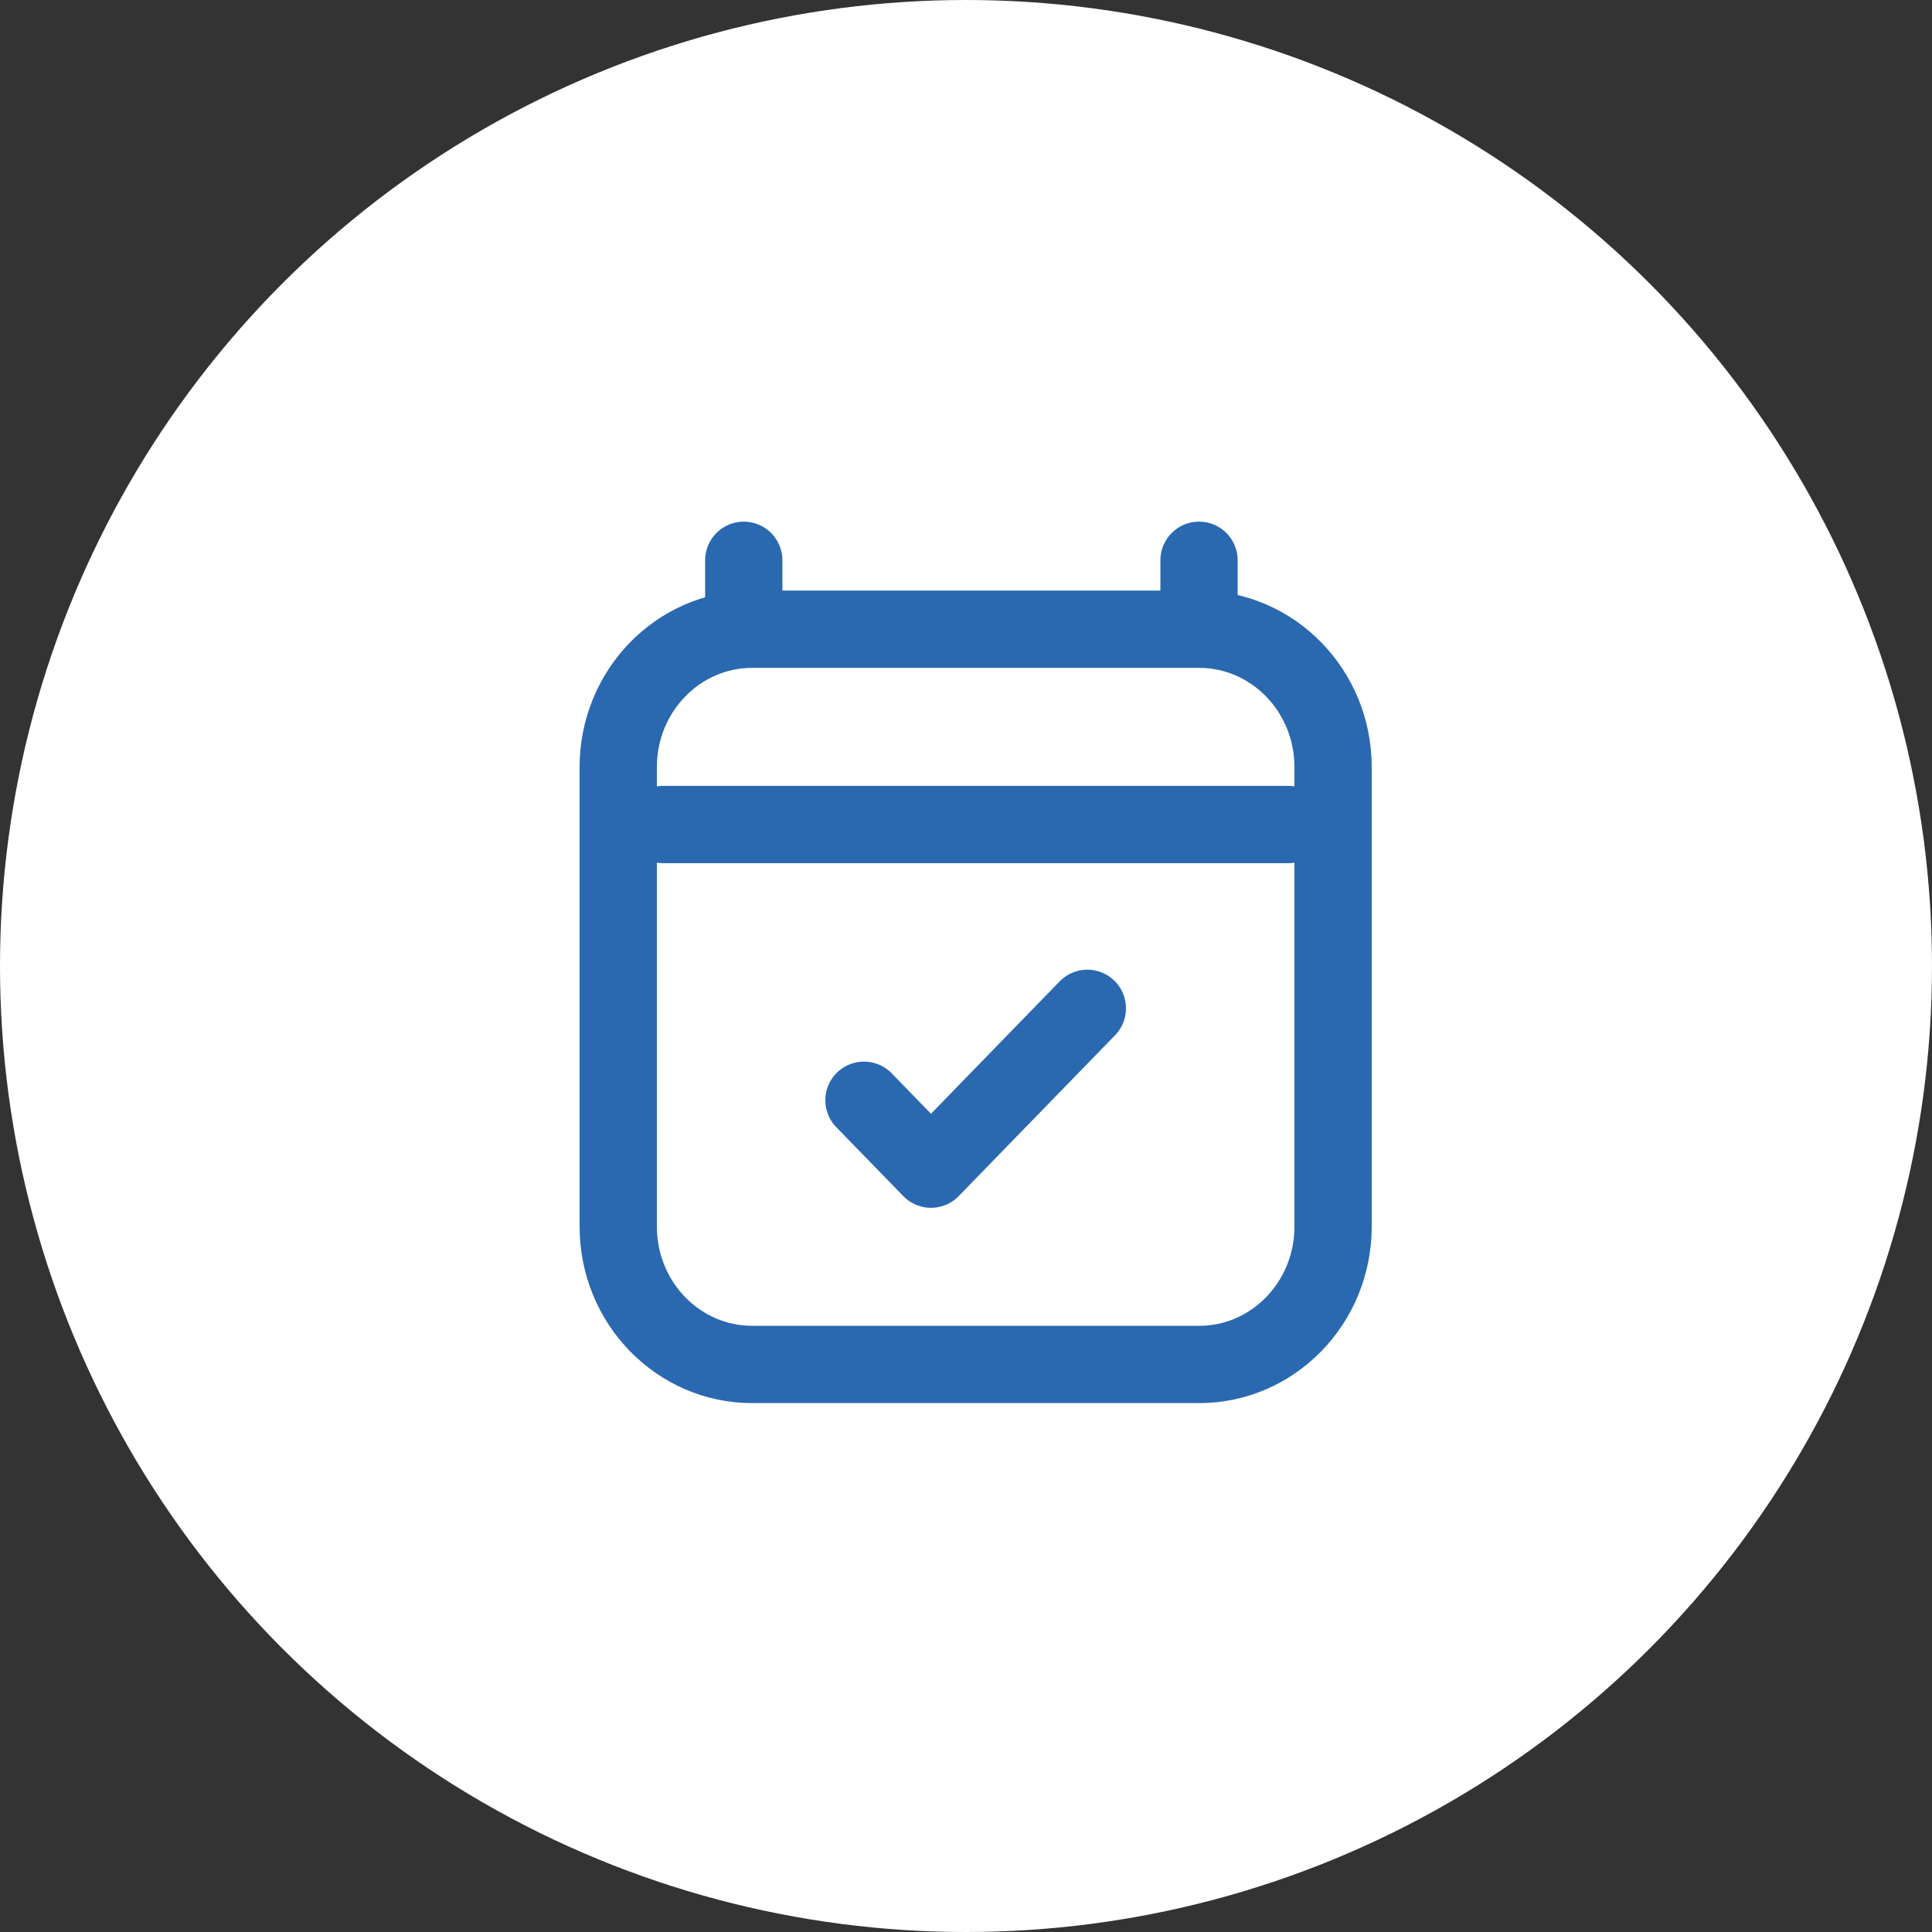
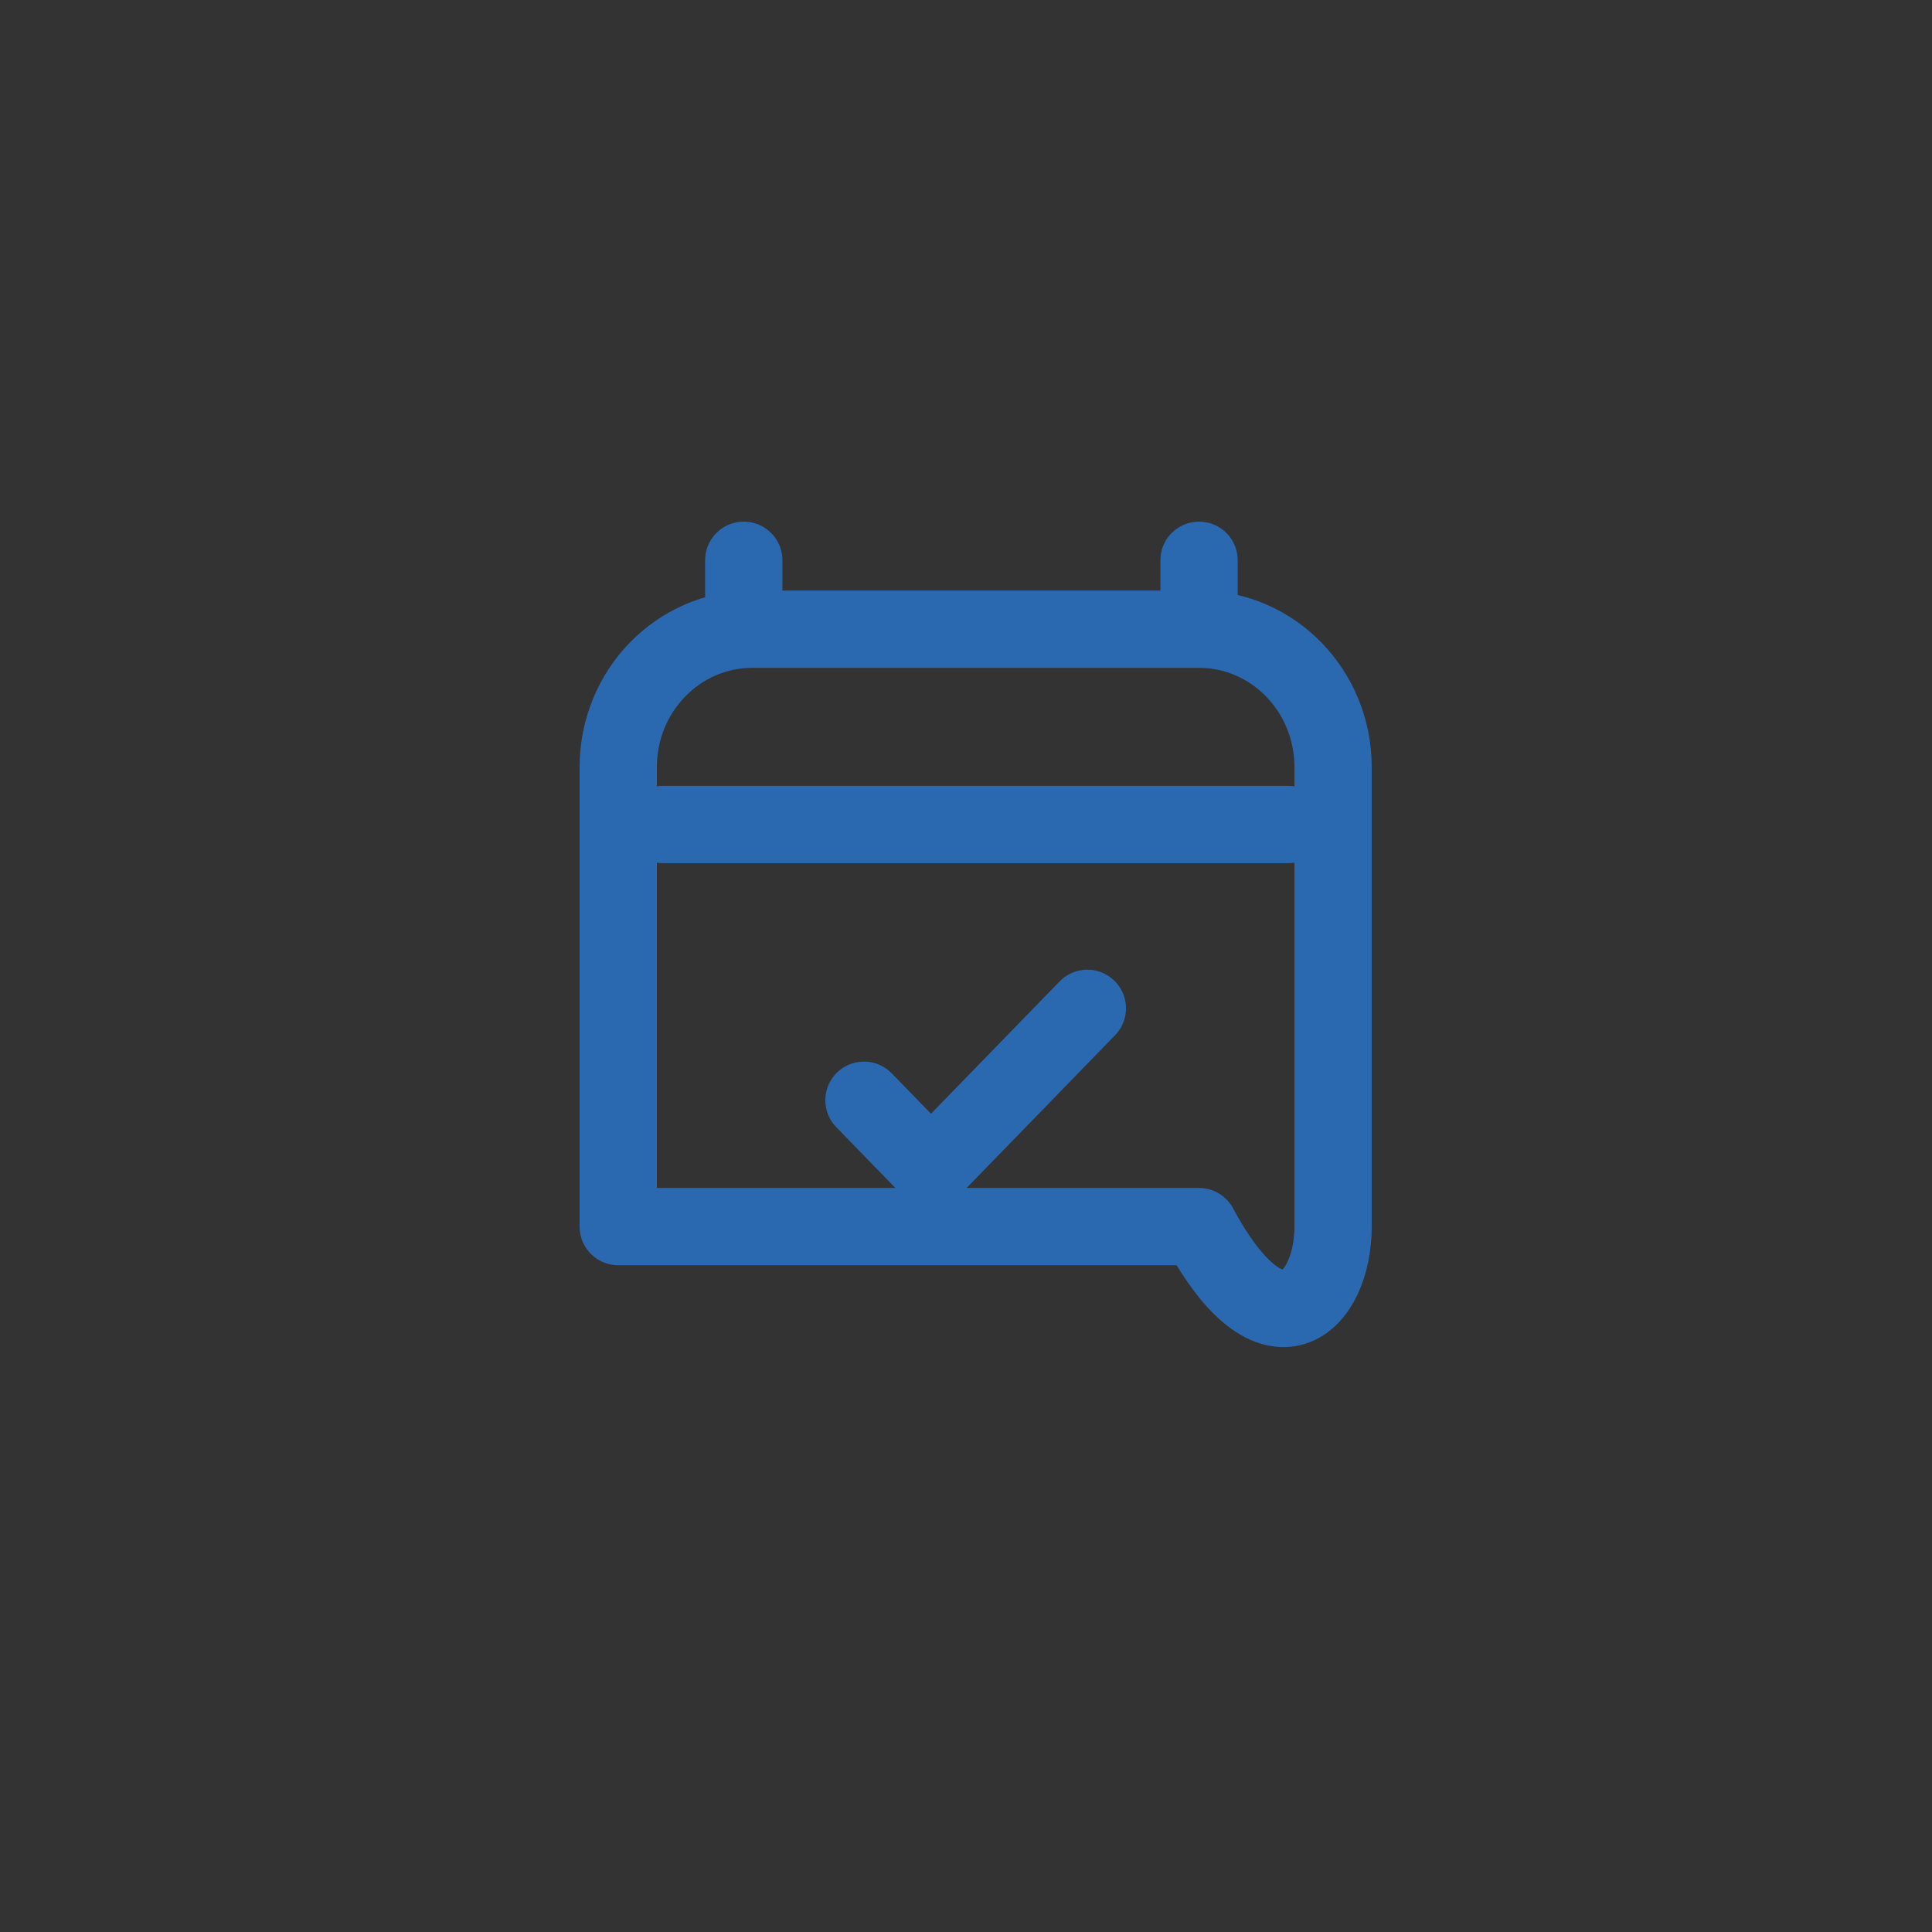
<svg xmlns="http://www.w3.org/2000/svg" width="100" height="100" viewBox="0 0 100 100" fill="none">
  <rect x="0" y="0" width="100" height="100" fill="#333333" stroke="none" />
-   <circle cx="50" cy="50" r="50" fill="white" />
-   <path d="M34.312 42.677H66.688M38.497 29V32.568M62.062 29V32.568M62.062 32.568H38.938C35.106 32.568 32 35.763 32 39.703V63.489C32 67.43 35.106 70.625 38.938 70.625H62.062C65.894 70.625 69 67.43 69 63.489L69 39.703C69 35.763 65.894 32.568 62.062 32.568ZM44.719 56.948L48.188 60.516L56.281 52.191" stroke="#2A69B0" stroke-width="4" stroke-linecap="round" stroke-linejoin="round" />
+   <path d="M34.312 42.677H66.688M38.497 29V32.568M62.062 29V32.568M62.062 32.568H38.938C35.106 32.568 32 35.763 32 39.703V63.489H62.062C65.894 70.625 69 67.43 69 63.489L69 39.703C69 35.763 65.894 32.568 62.062 32.568ZM44.719 56.948L48.188 60.516L56.281 52.191" stroke="#2A69B0" stroke-width="4" stroke-linecap="round" stroke-linejoin="round" />
</svg>